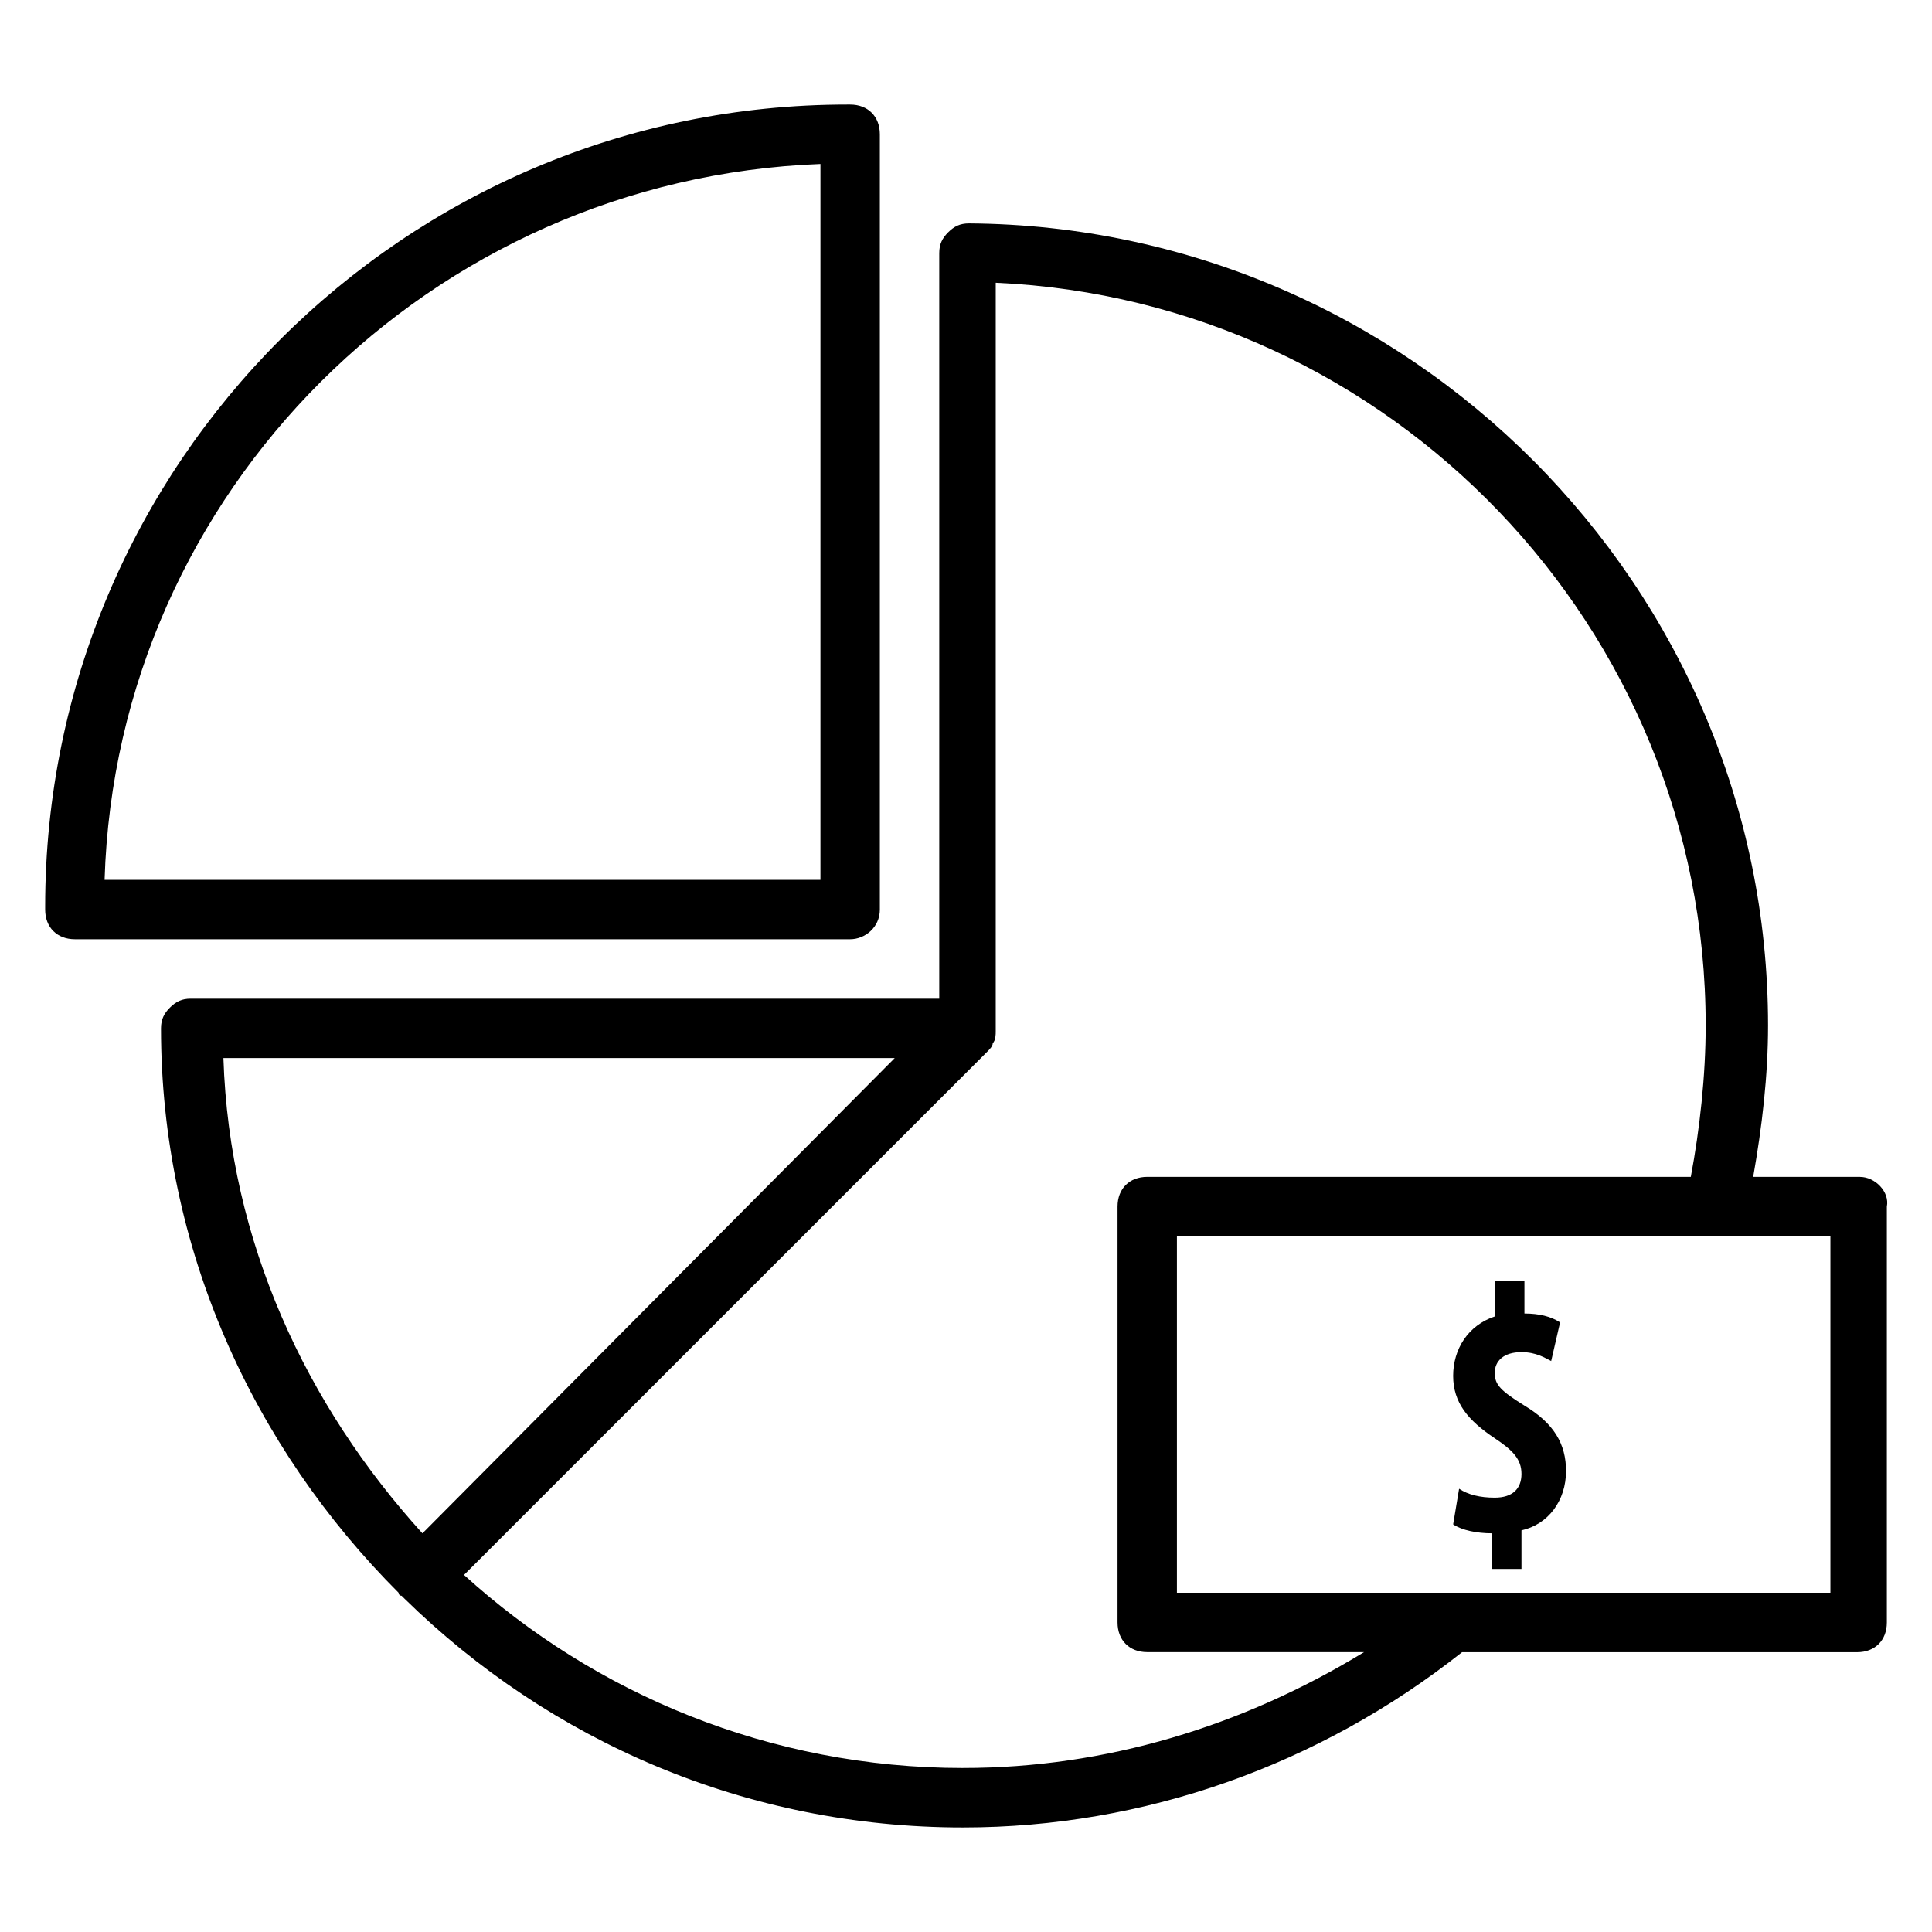
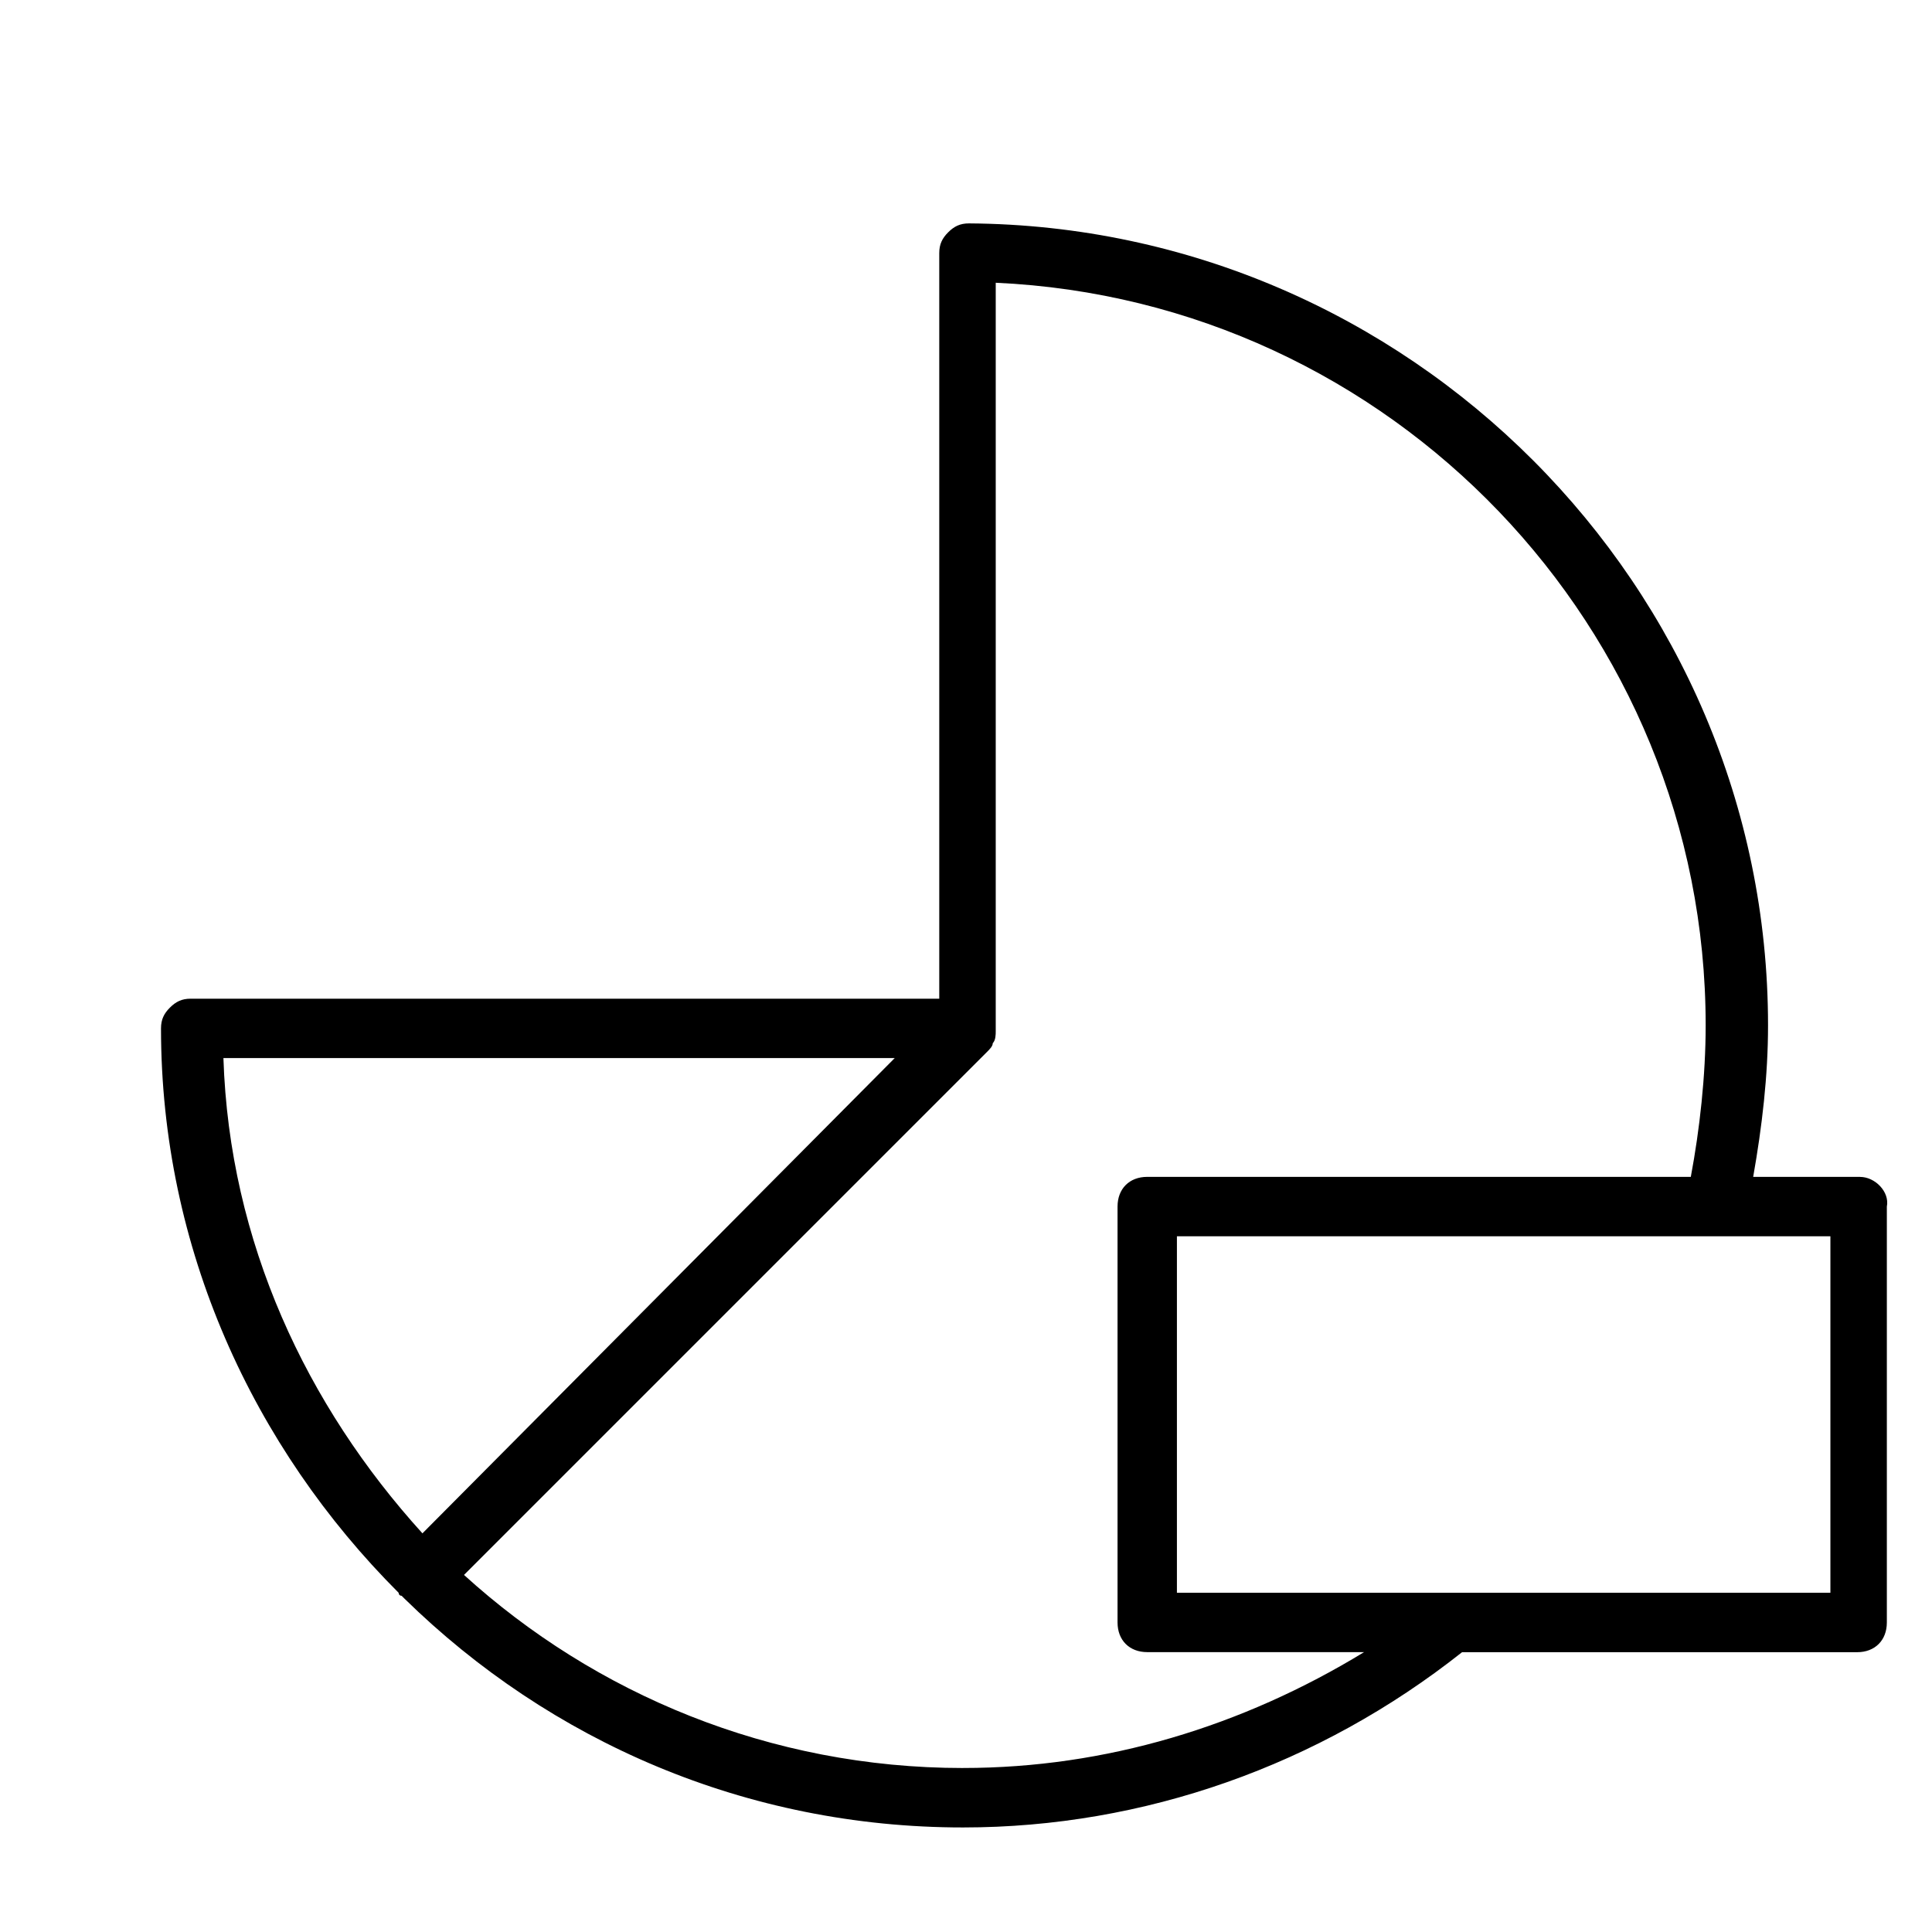
<svg xmlns="http://www.w3.org/2000/svg" fill="#000000" width="800px" height="800px" version="1.1" viewBox="144 144 512 512">
  <g>
    <path d="m636.95 455.89h-28.34c2.363-13.383 3.938-26.766 3.938-40.148 0-116.51-95.25-211.76-211.76-212.54-2.363 0-3.938 0.789-5.512 2.363-1.574 1.574-2.363 3.148-2.363 5.512v197.59l-198.37-0.004c-2.363 0-3.938 0.789-5.512 2.363-1.574 1.574-2.363 3.148-2.363 5.512 0 58.254 24.402 111 62.977 149.57 0 0 0 0.789 0.789 0.789 0 0 0.789 0.789 0.789 0.789 38.57 37.777 90.527 60.609 147.99 60.609 48.02 0 94.465-16.531 132.25-46.445h104.7c4.723 0 7.871-3.148 7.871-7.871v-110.21c0.789-3.941-3.148-7.875-7.086-7.875zm-255.84-31.488-125.16 125.95c-30.703-33.852-51.168-77.148-52.742-125.95zm18.105 188.14c-51.168 0-97.613-19.68-132.25-51.168l138.55-138.55c0.789-0.789 1.574-1.574 1.574-2.363 0.789-0.789 0.789-2.363 0.789-3.148v-198.38c104.7 4.723 188.14 91.316 188.14 196.8 0 13.383-1.574 27.551-3.938 40.148h-144.05c-4.723 0-7.871 3.148-7.871 7.871v110.21c0 4.723 3.148 7.871 7.871 7.871h57.465c-32.277 19.684-68.488 30.703-106.27 30.703zm229.86-46.445h-173.18v-94.465h173.18z" />
-     <path d="m377.17 385.04v-205.46c0-4.723-3.148-7.871-7.871-7.871h-0.789c-117.29 0-212.54 95.25-212.54 212.54v0.789c0 4.723 3.148 7.871 7.871 7.871h205.46c3.938 0 7.871-3.148 7.871-7.871zm-15.742-7.875h-189.71c3.148-103.12 86.59-185.78 189.71-189.71z" />
-     <path d="m547.99 516.5c-6.297-3.938-7.871-5.512-7.871-8.66s2.363-5.512 7.086-5.512c3.938 0 6.297 1.574 7.871 2.363l2.359-10.234c-2.363-1.574-5.512-2.363-9.445-2.363v-8.66h-7.871v9.445c-7.086 2.363-11.02 8.66-11.02 15.742 0 7.086 3.938 11.809 11.02 16.531 4.723 3.148 7.086 5.512 7.086 9.445 0 3.938-2.363 6.297-7.086 6.297-3.938 0-7.086-0.789-9.445-2.363l-1.574 9.445c2.363 1.574 6.297 2.363 10.234 2.363v9.445h7.871v-10.223c7.086-1.574 11.809-7.871 11.809-15.742-0.004-7.086-3.152-12.598-11.023-17.32z" />
  </g>
</svg>